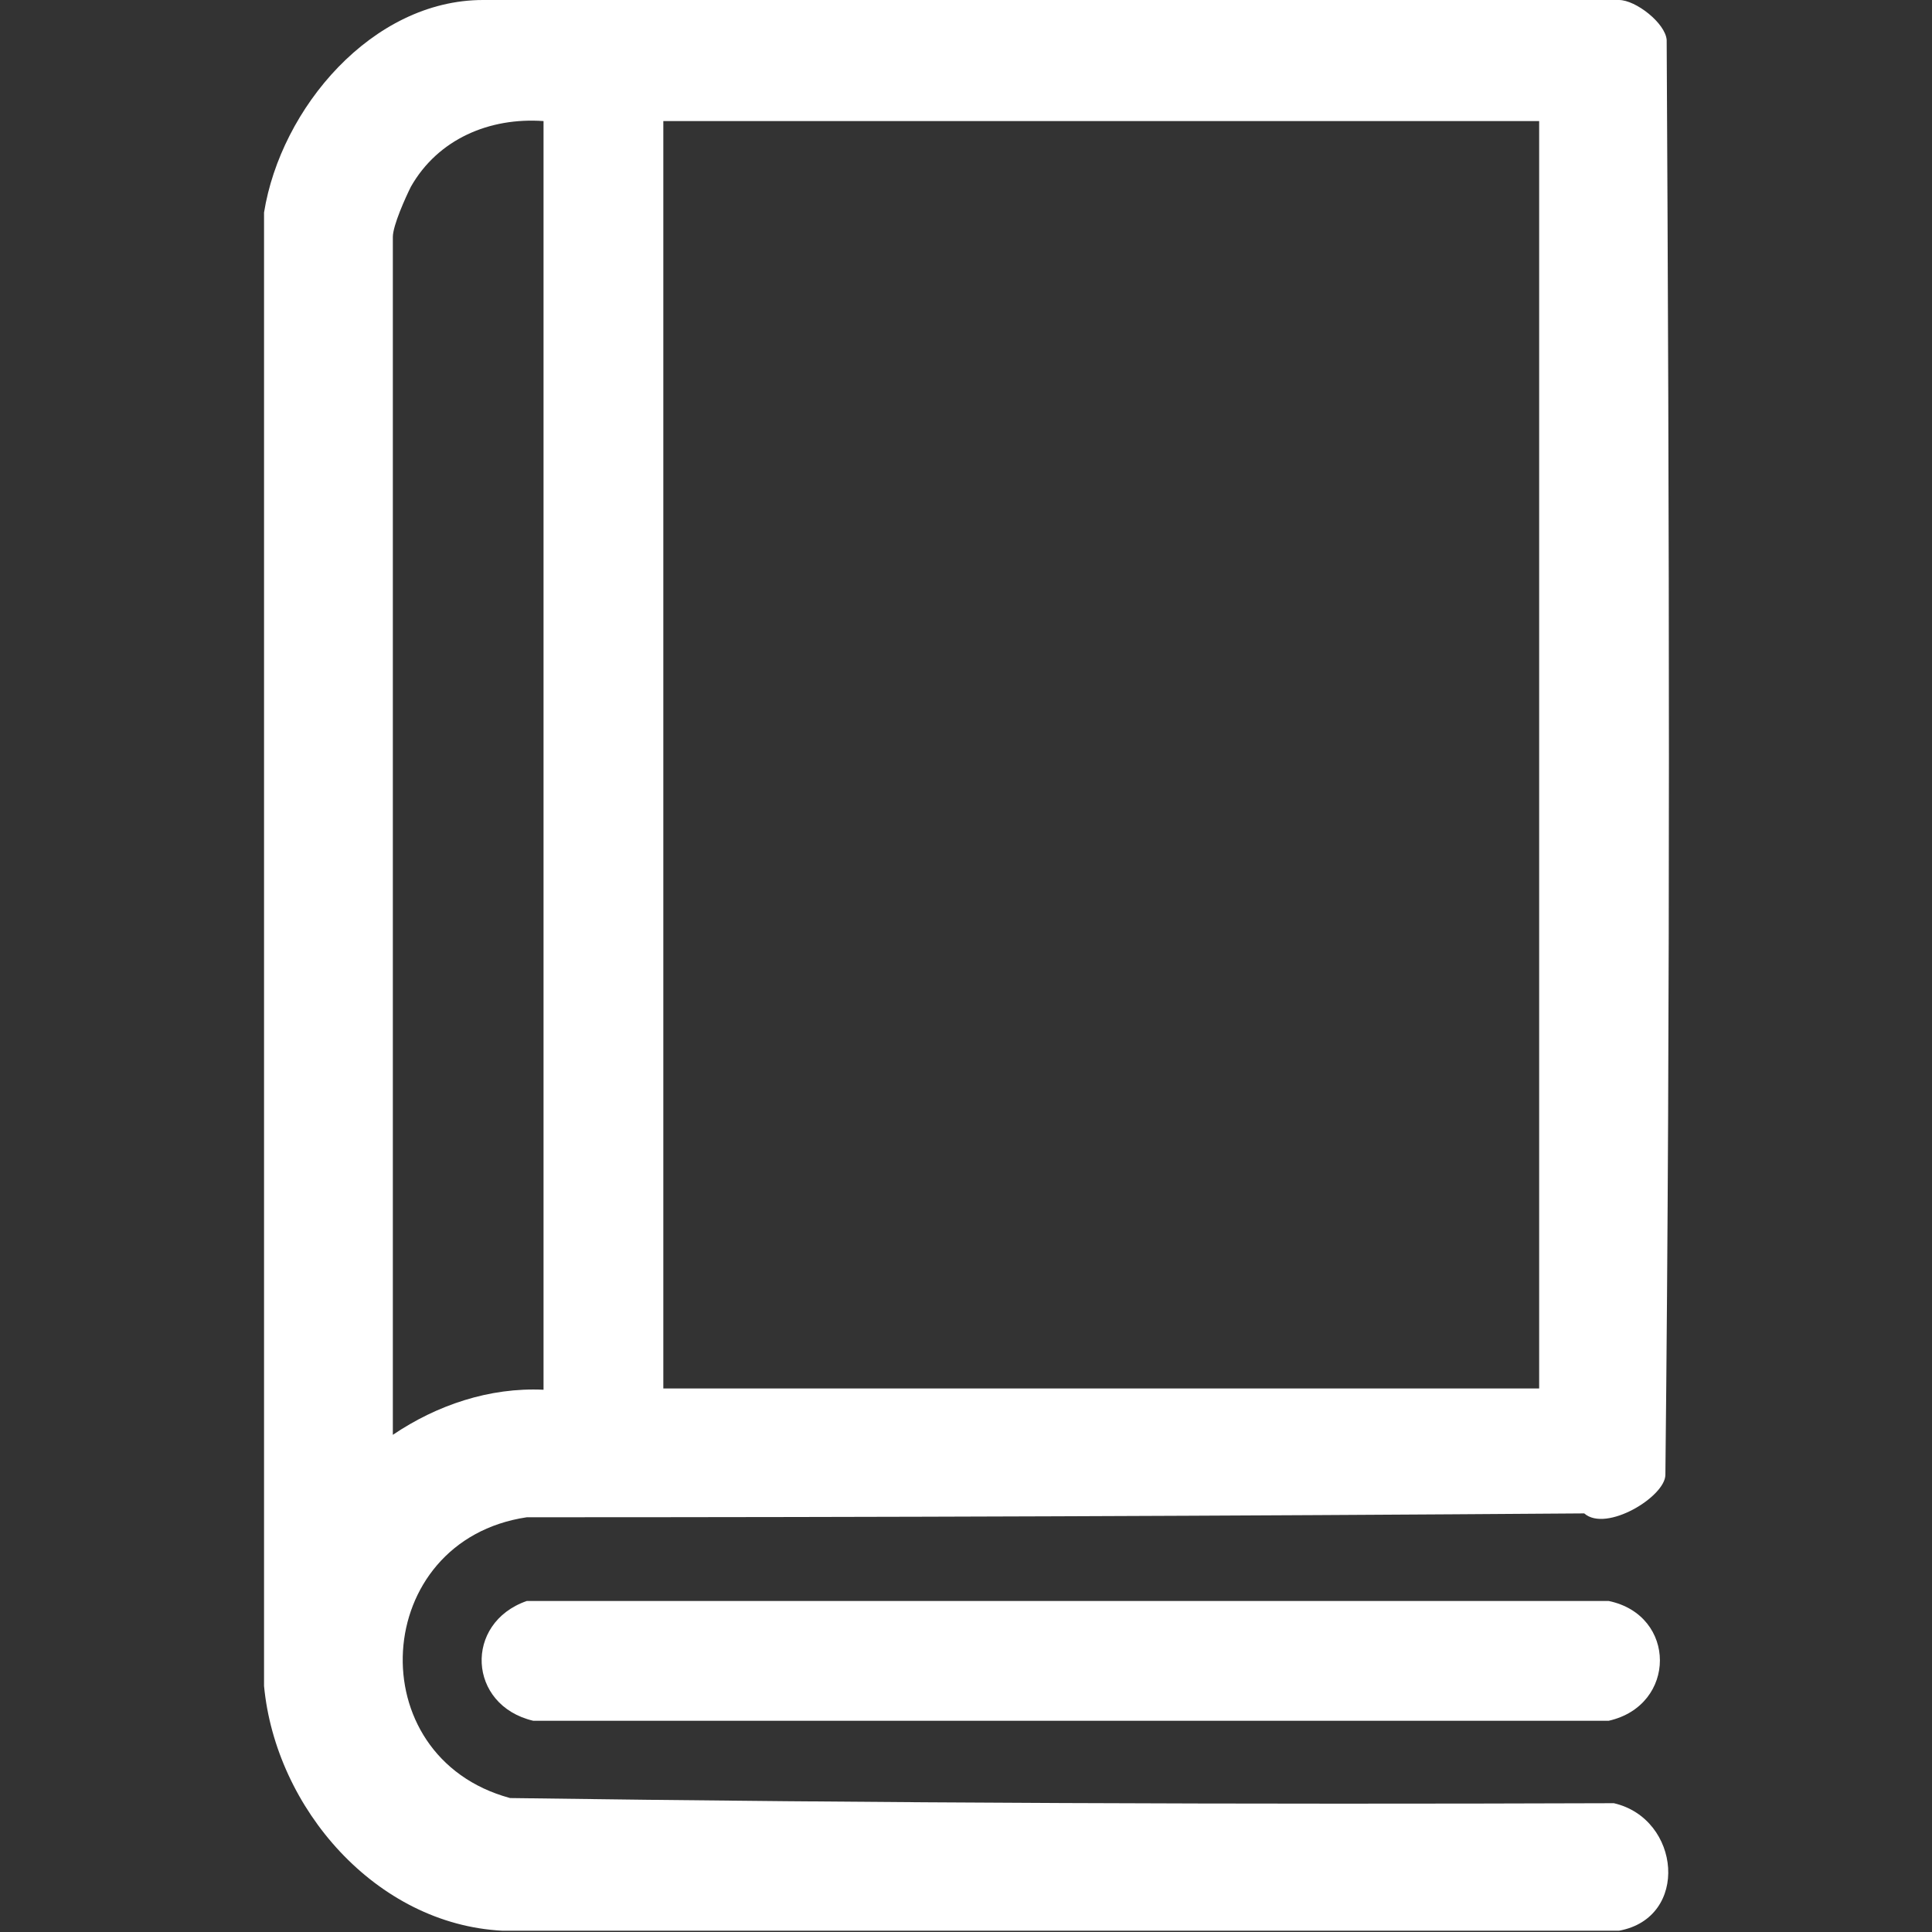
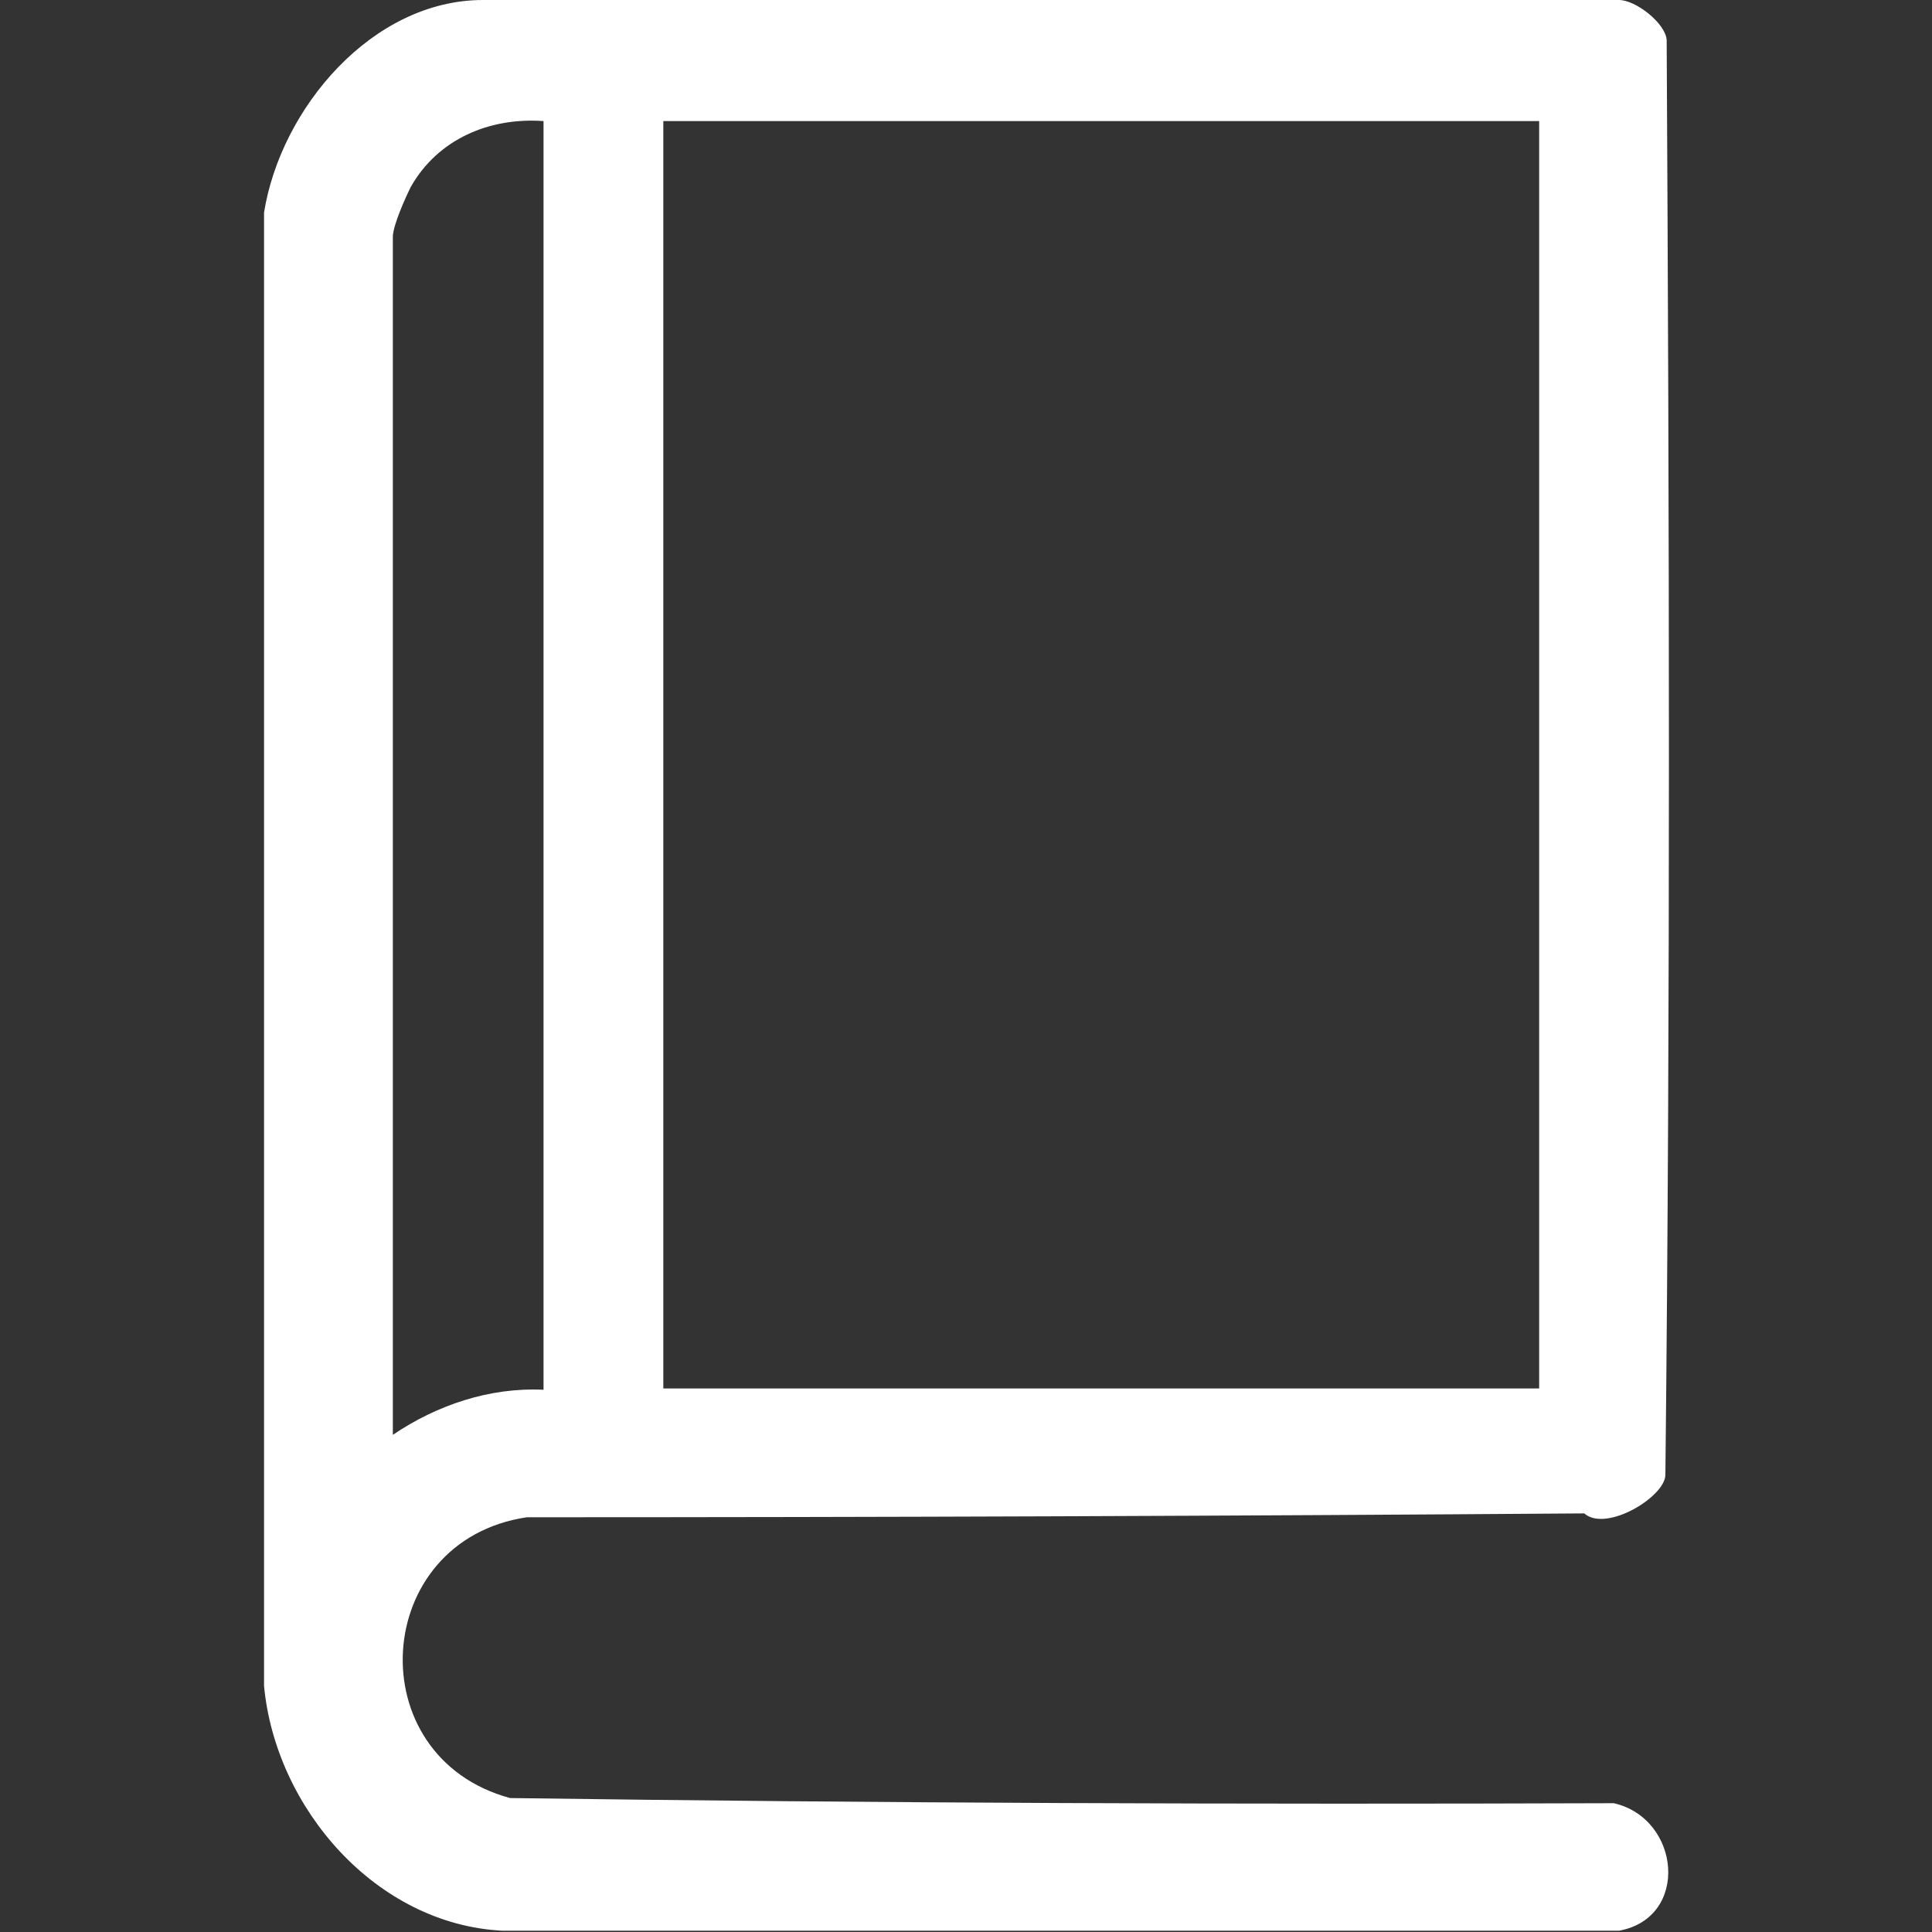
<svg xmlns="http://www.w3.org/2000/svg" id="uuid-ff9db46f-2f5d-4dc7-a11f-1ad5070b43f1" data-name="手機版" viewBox="0 0 15 15">
  <rect x="0" y="0" width="15" height="15" fill="#333333" stroke="none" />
  <g id="uuid-9a429327-0586-4a55-9ddb-0e36a1a023ae" data-name="footer">
    <g>
-       <path d="M4.09,12.43h8.4c.53.11.53.81,0,.93H4.14c-.51-.12-.54-.76-.05-.93Z" style="fill: #fff;" />
      <path d="M12.57,0c.13,0,.36.18.37.31.02,3.71.03,7.43-.01,11.14,0,.17-.46.45-.63.3-2.74.02-5.47.03-8.21.03-1.21.18-1.31,1.86-.13,2.18,2.86.04,5.72.05,8.57.04.52.12.59.89.04.99H3.9c-.98-.05-1.76-.95-1.85-1.9V1.65C2.18.84,2.89,0,3.75,0h8.82ZM4.22.94c-.42-.03-.82.14-1.03.51-.04.08-.14.3-.14.39v9.3c.34-.23.75-.37,1.17-.35V.94ZM11.95.94h-6.8v9.84h6.8V.94Z" style="fill: #fff;" />
    </g>
  </g>
</svg>